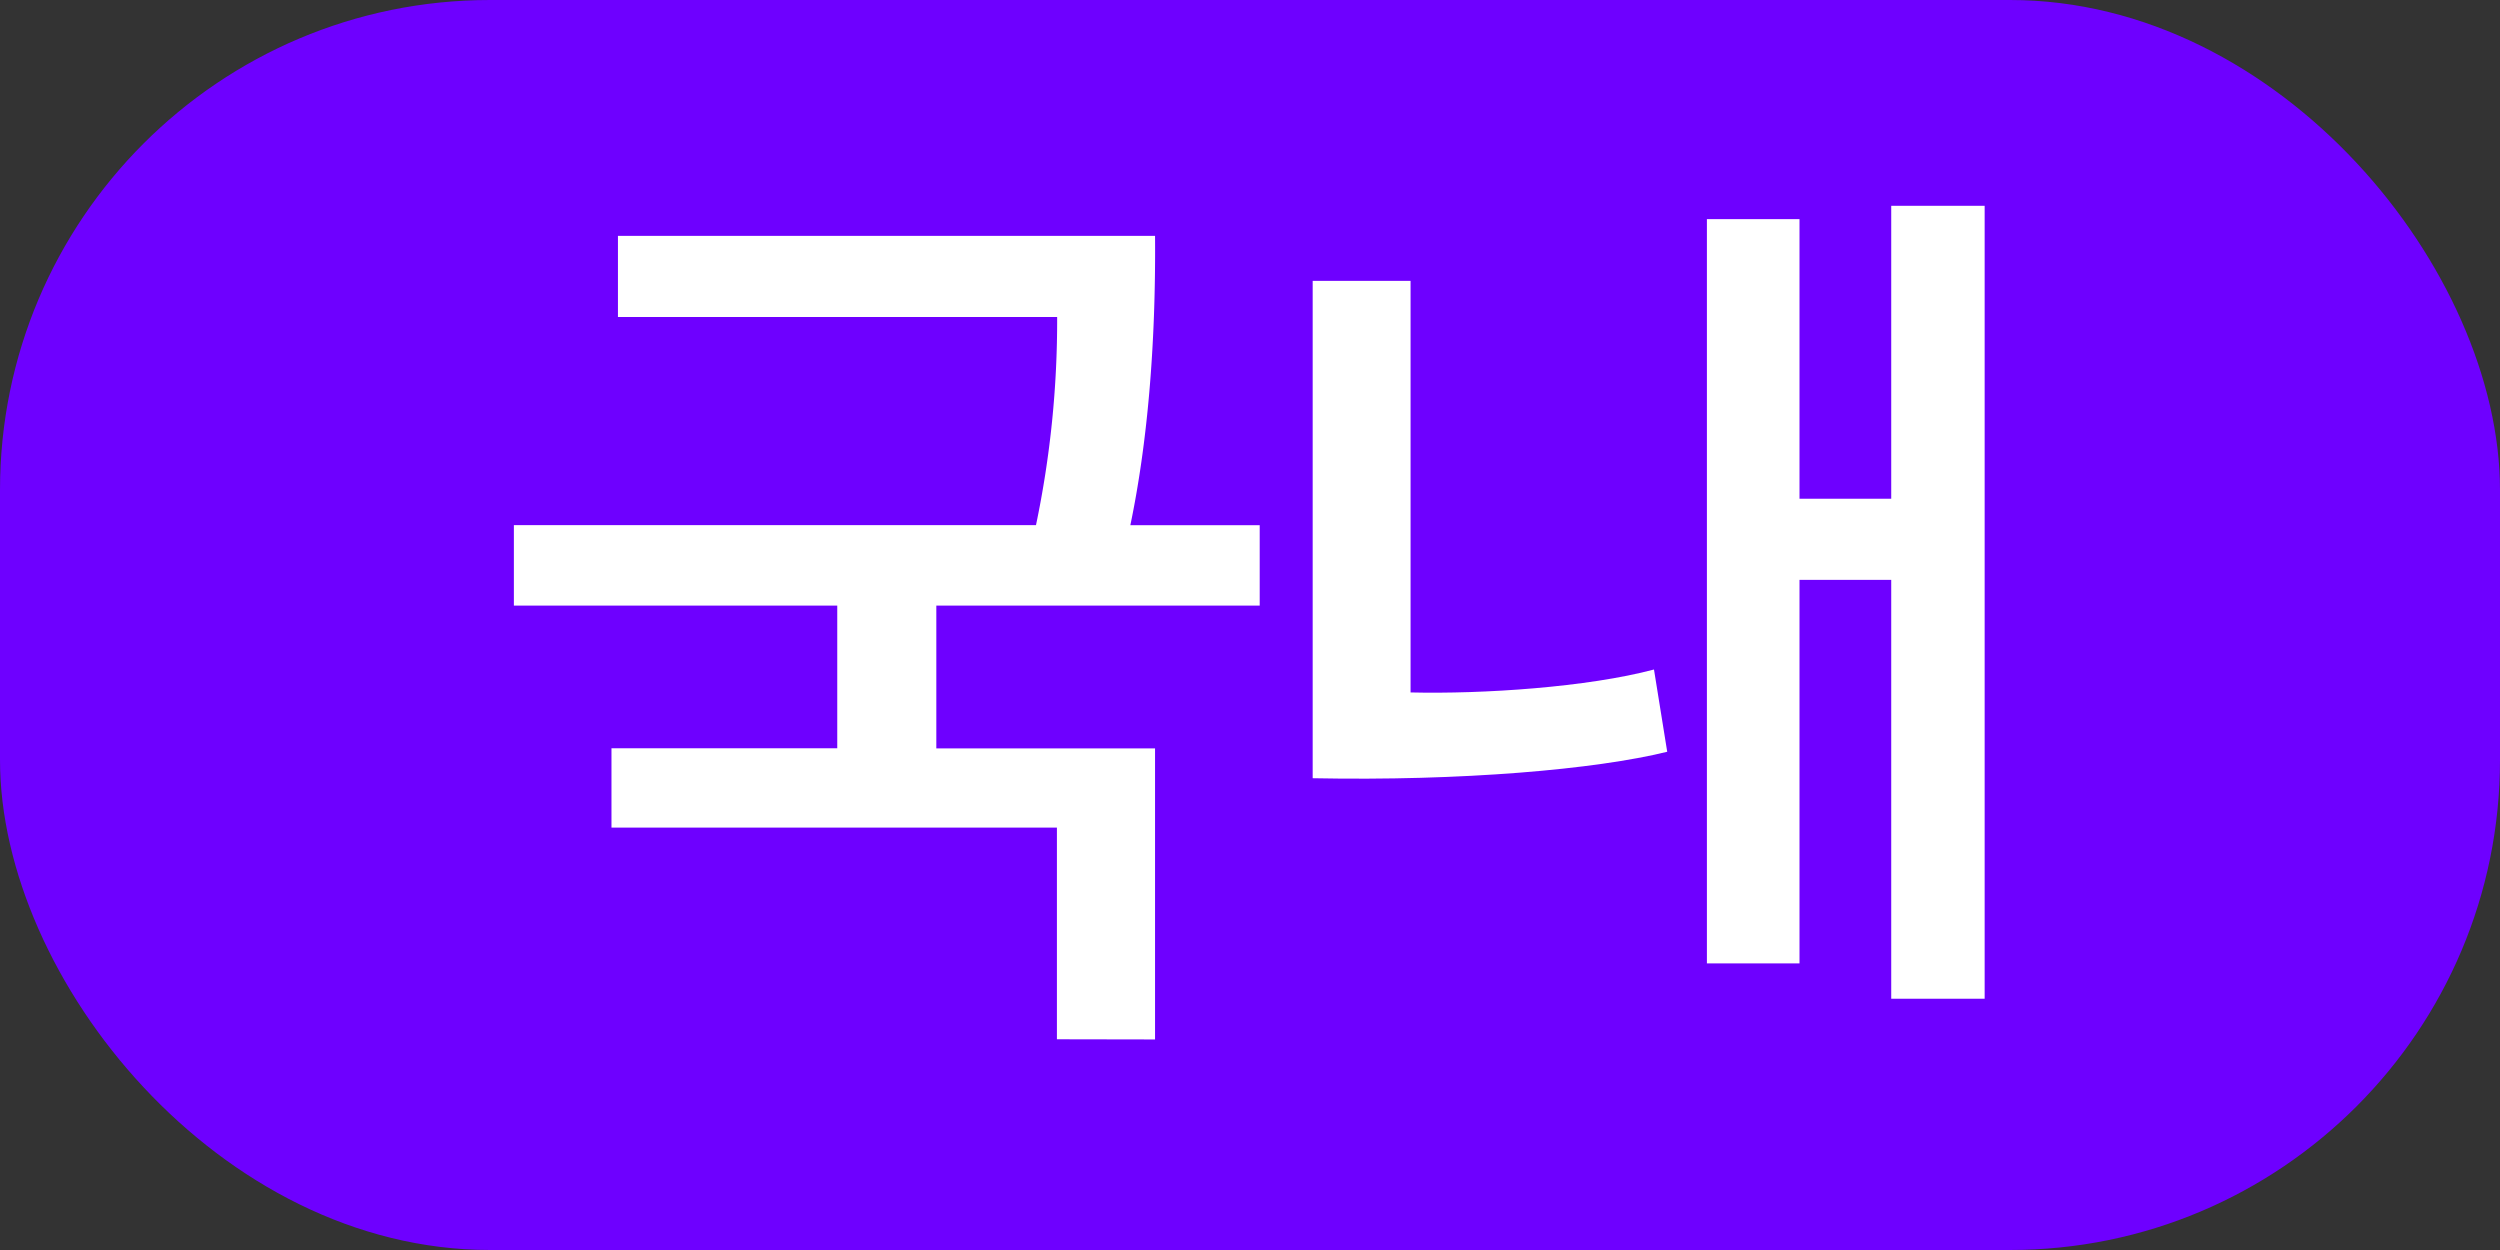
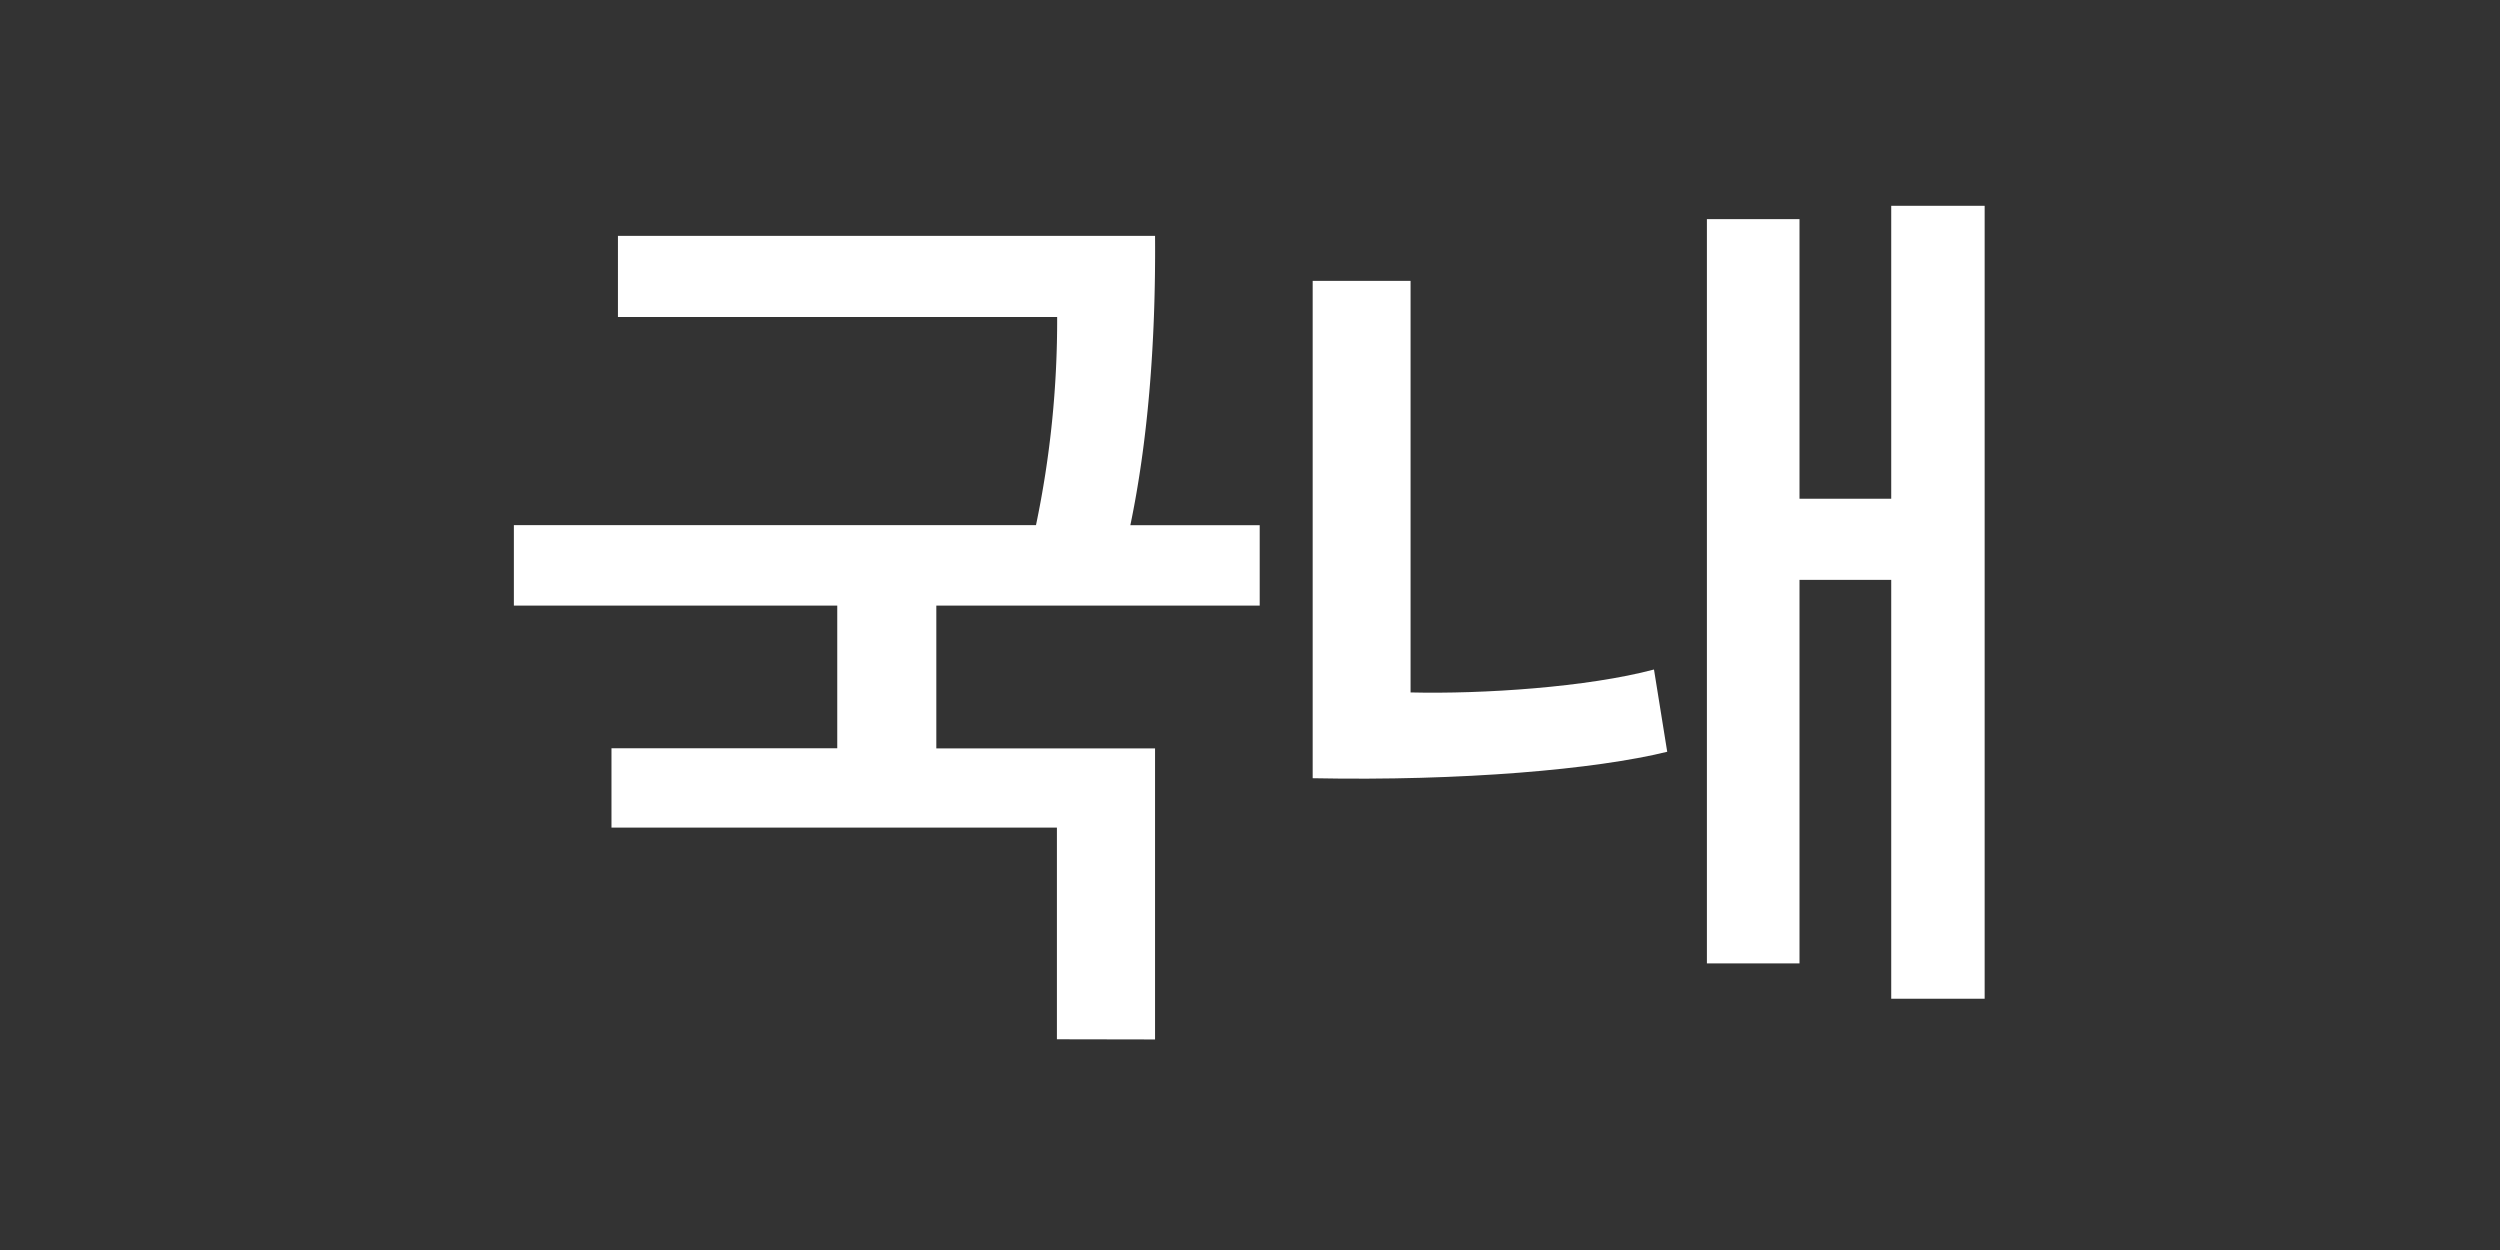
<svg xmlns="http://www.w3.org/2000/svg" viewBox="0 0 425.2 212.6">
  <rect x="0" y="0" width="425.2" height="212.6" fill="#333333" stroke="none" />
  <defs>
    <style>.cls-1{fill:#6e00ff;}.cls-2{fill:#fff;}</style>
  </defs>
  <g id="레이어_2" data-name="레이어 2">
    <g id="레이어_1-2" data-name="레이어 1">
-       <rect class="cls-1" width="425.2" height="212.6" rx="83.35" />
      <path class="cls-2" d="M179.76,176.76v-36H104v-13.5h38.4V103h-55V89.32h88.8a169.83,169.83,0,0,0,3.6-35.4h-74.7V40.12h91.35c.15,18.9-1.35,35.55-4.2,49.2h22V103h-55v24.29h37.2v49.5Z" />
      <path class="cls-2" d="M283.56,127.86c-12.15,3-34.95,5-60.3,4.5V47.77h16.65v70c12.3.3,30.15-.9,41.4-3.9Zm38.1,42V98.62h-15.6v65.24H290.31V37.27h15.75V84.82h15.6V35h15.89V169.86Z" />
    </g>
  </g>
</svg>